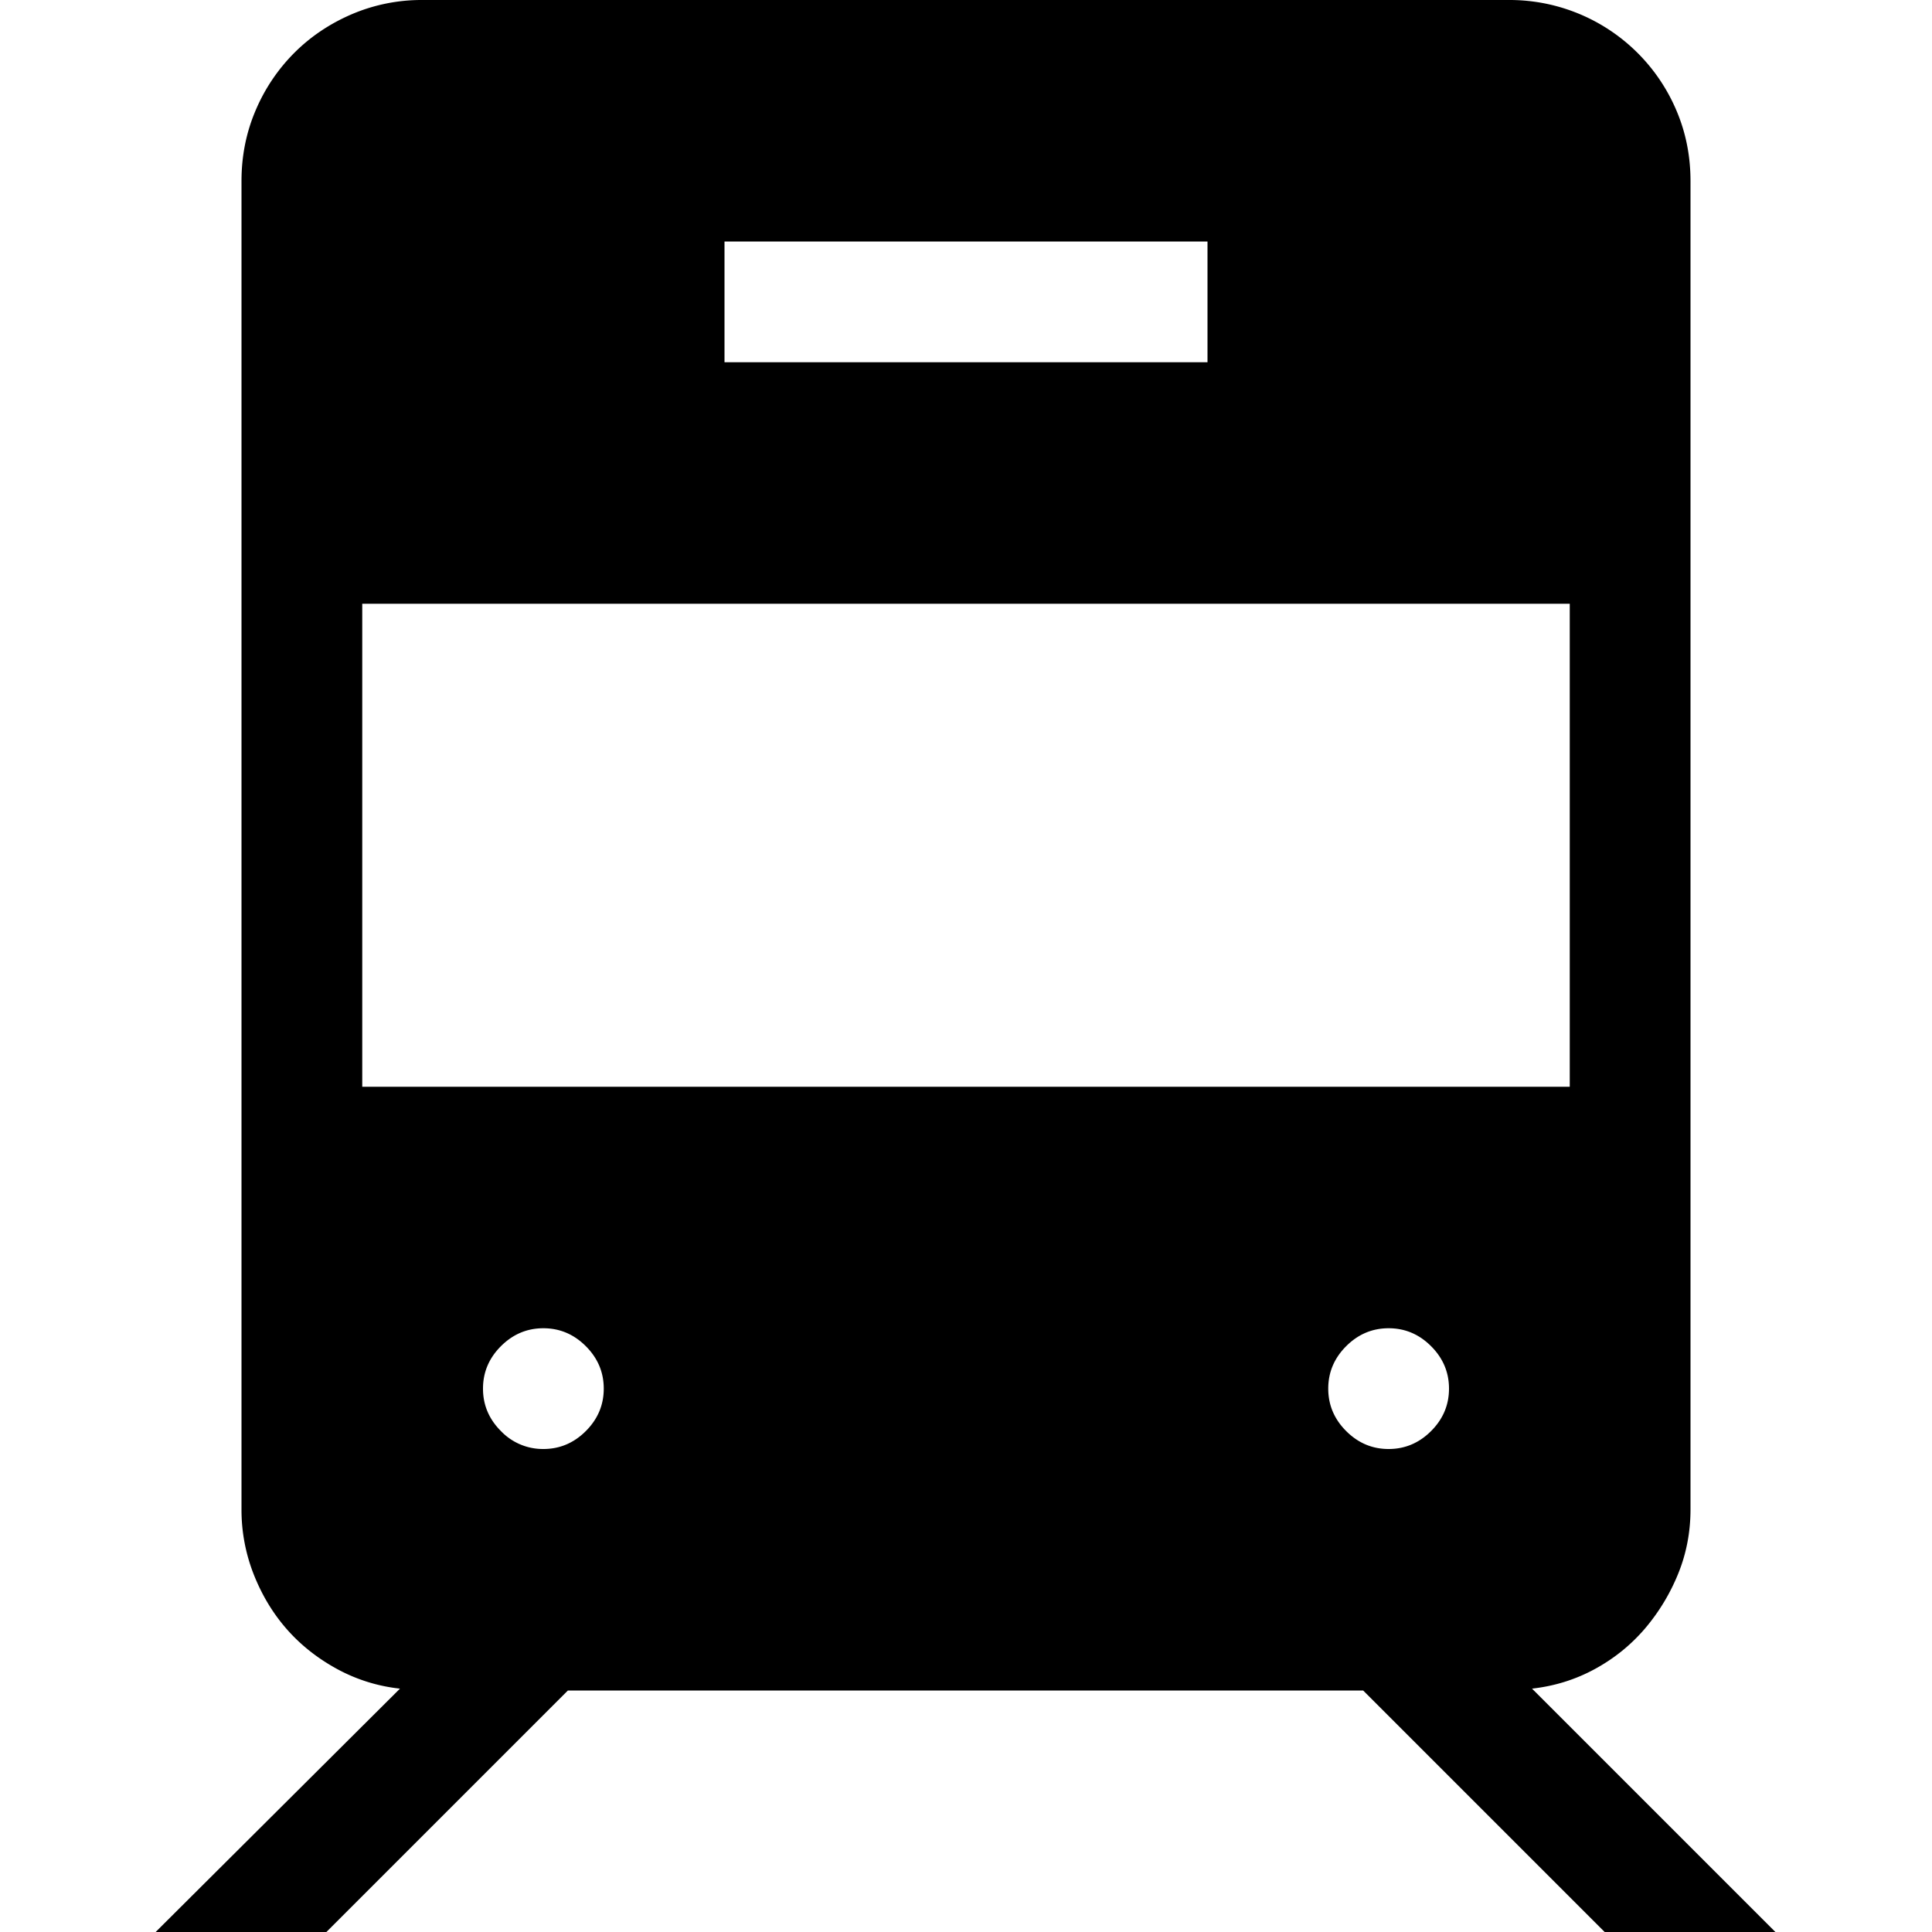
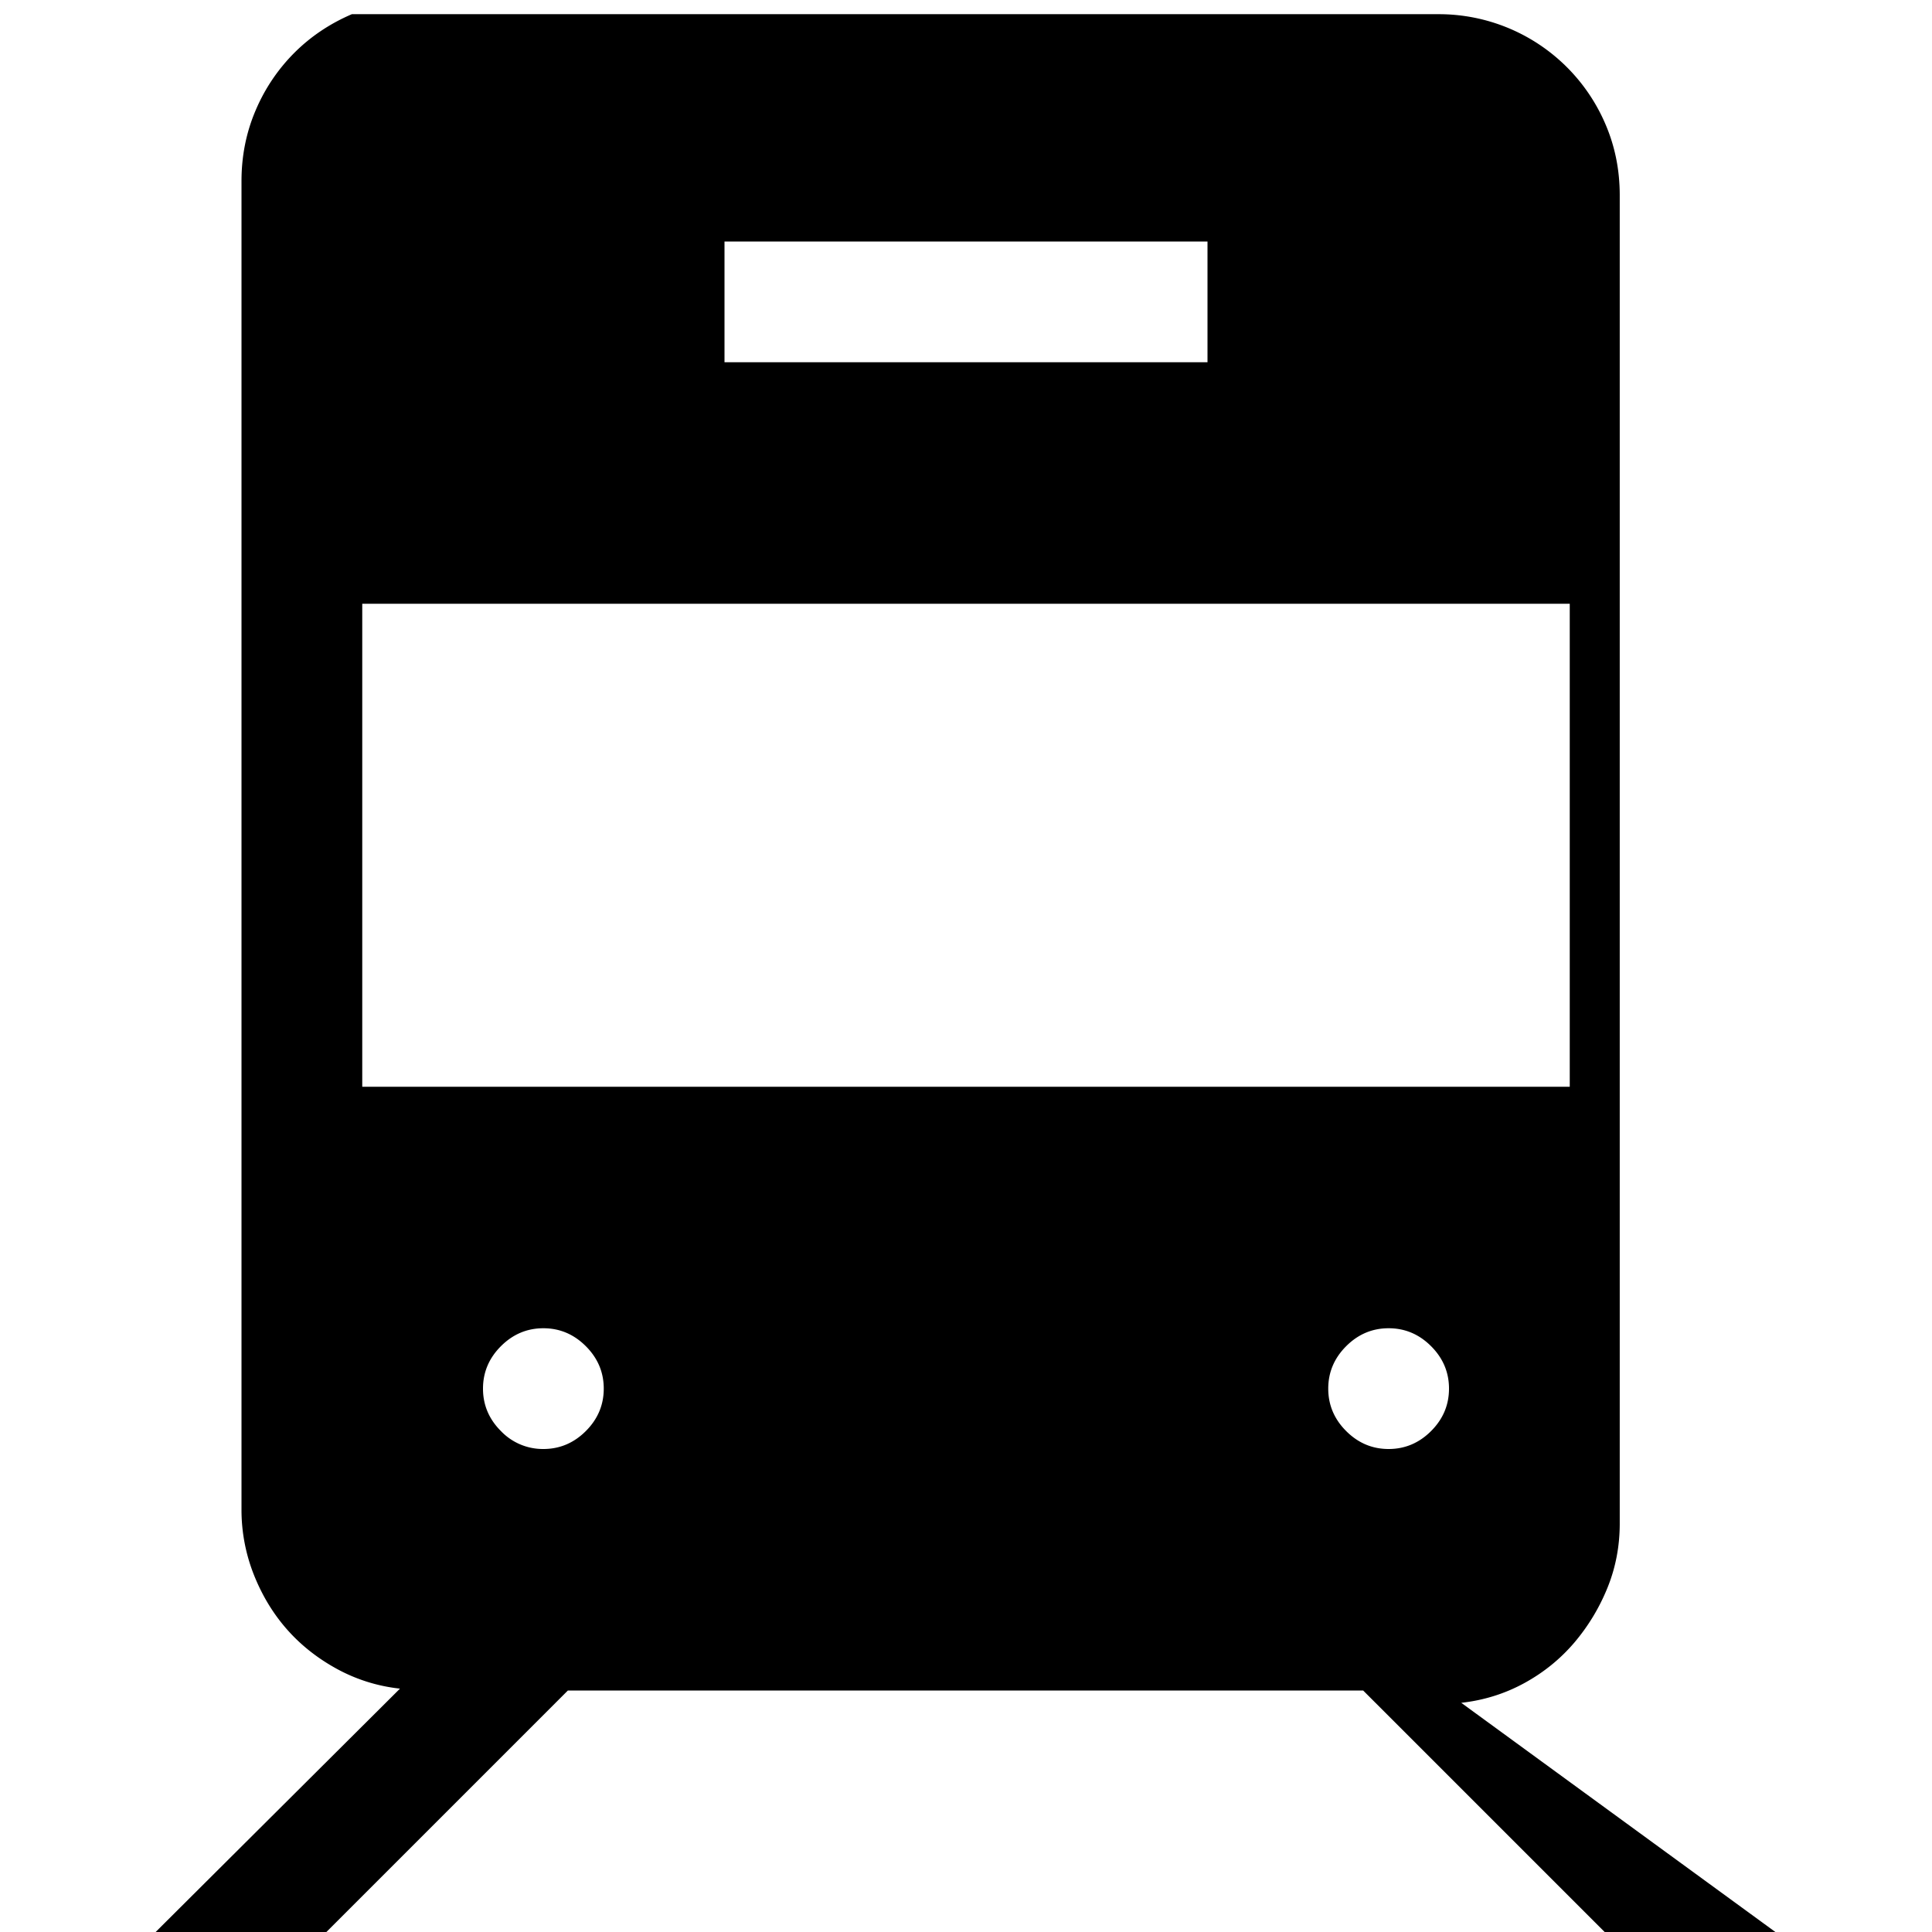
<svg xmlns="http://www.w3.org/2000/svg" fill="none" height="32" viewBox="0 0 32 32" width="32">
-   <path d="M29.406 32h-2.828l-4-4H9.406l-4 4H2.578l4.047-4.031a2.798 2.798 0 01-1.047-.328c-.323-.177-.599-.396-.828-.657s-.411-.562-.547-.906A2.915 2.915 0 014 25V3c0-.417.078-.807.234-1.172a3.01 3.01 0 01.641-.953c.27-.27.589-.484.953-.64A2.943 2.943 0 017 0h18a3 3 0 012.766 1.828c.156.365.234.755.234 1.172v22c0 .375-.068.73-.203 1.063s-.318.635-.547.906c-.23.27-.505.495-.828.672s-.672.286-1.047.328zM12 6h8V4h-8zm14 12v-8H6v8zM9 24c.27 0 .505-.099.703-.297.198-.198.297-.432.297-.703s-.099-.505-.297-.703C9.505 22.099 9.271 22 9 22s-.505.099-.703.297C8.099 22.495 8 22.729 8 23s.099.505.297.703A.961.961 0 009 24zm14 0c.27 0 .505-.099.703-.297S24 23.271 24 23s-.099-.505-.297-.703S23.271 22 23 22s-.505.099-.703.297S22 22.729 22 23s.099.505.297.703.432.297.703.297z" fill="#000" />
+   <path d="M29.406 32h-2.828l-4-4H9.406l-4 4H2.578l4.047-4.031a2.798 2.798 0 01-1.047-.328c-.323-.177-.599-.396-.828-.657s-.411-.562-.547-.906A2.915 2.915 0 014 25V3c0-.417.078-.807.234-1.172a3.01 3.01 0 01.641-.953c.27-.27.589-.484.953-.64h18a3 3 0 012.766 1.828c.156.365.234.755.234 1.172v22c0 .375-.068.73-.203 1.063s-.318.635-.547.906c-.23.27-.505.495-.828.672s-.672.286-1.047.328zM12 6h8V4h-8zm14 12v-8H6v8zM9 24c.27 0 .505-.099.703-.297.198-.198.297-.432.297-.703s-.099-.505-.297-.703C9.505 22.099 9.271 22 9 22s-.505.099-.703.297C8.099 22.495 8 22.729 8 23s.099.505.297.703A.961.961 0 009 24zm14 0c.27 0 .505-.099.703-.297S24 23.271 24 23s-.099-.505-.297-.703S23.271 22 23 22s-.505.099-.703.297S22 22.729 22 23s.099.505.297.703.432.297.703.297z" fill="#000" />
</svg>